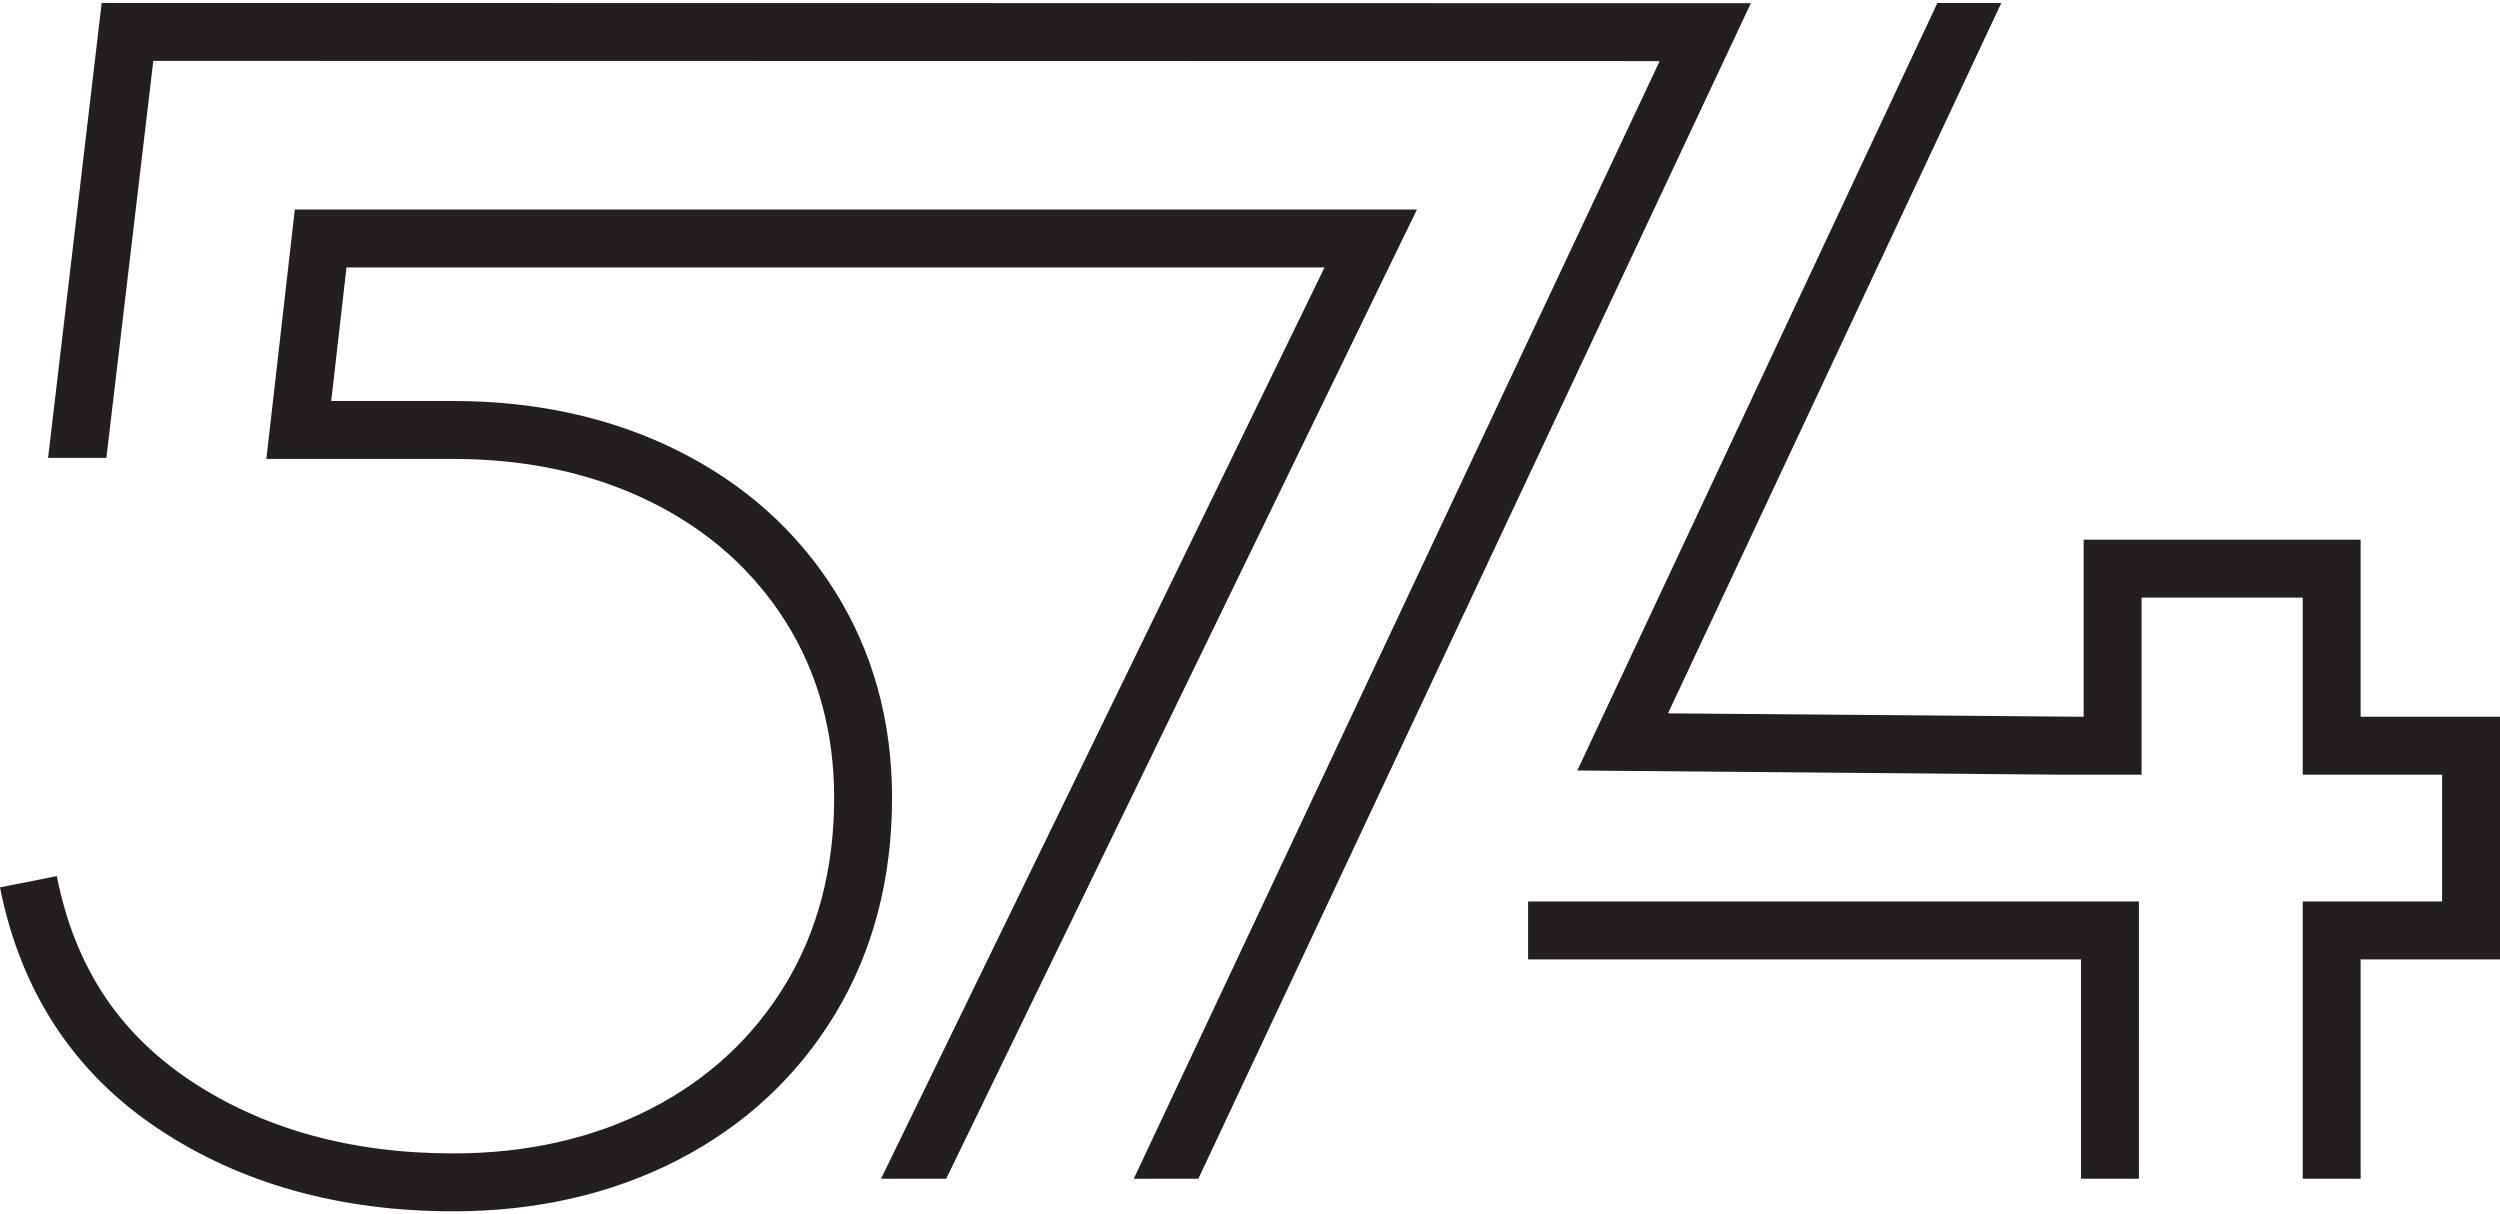
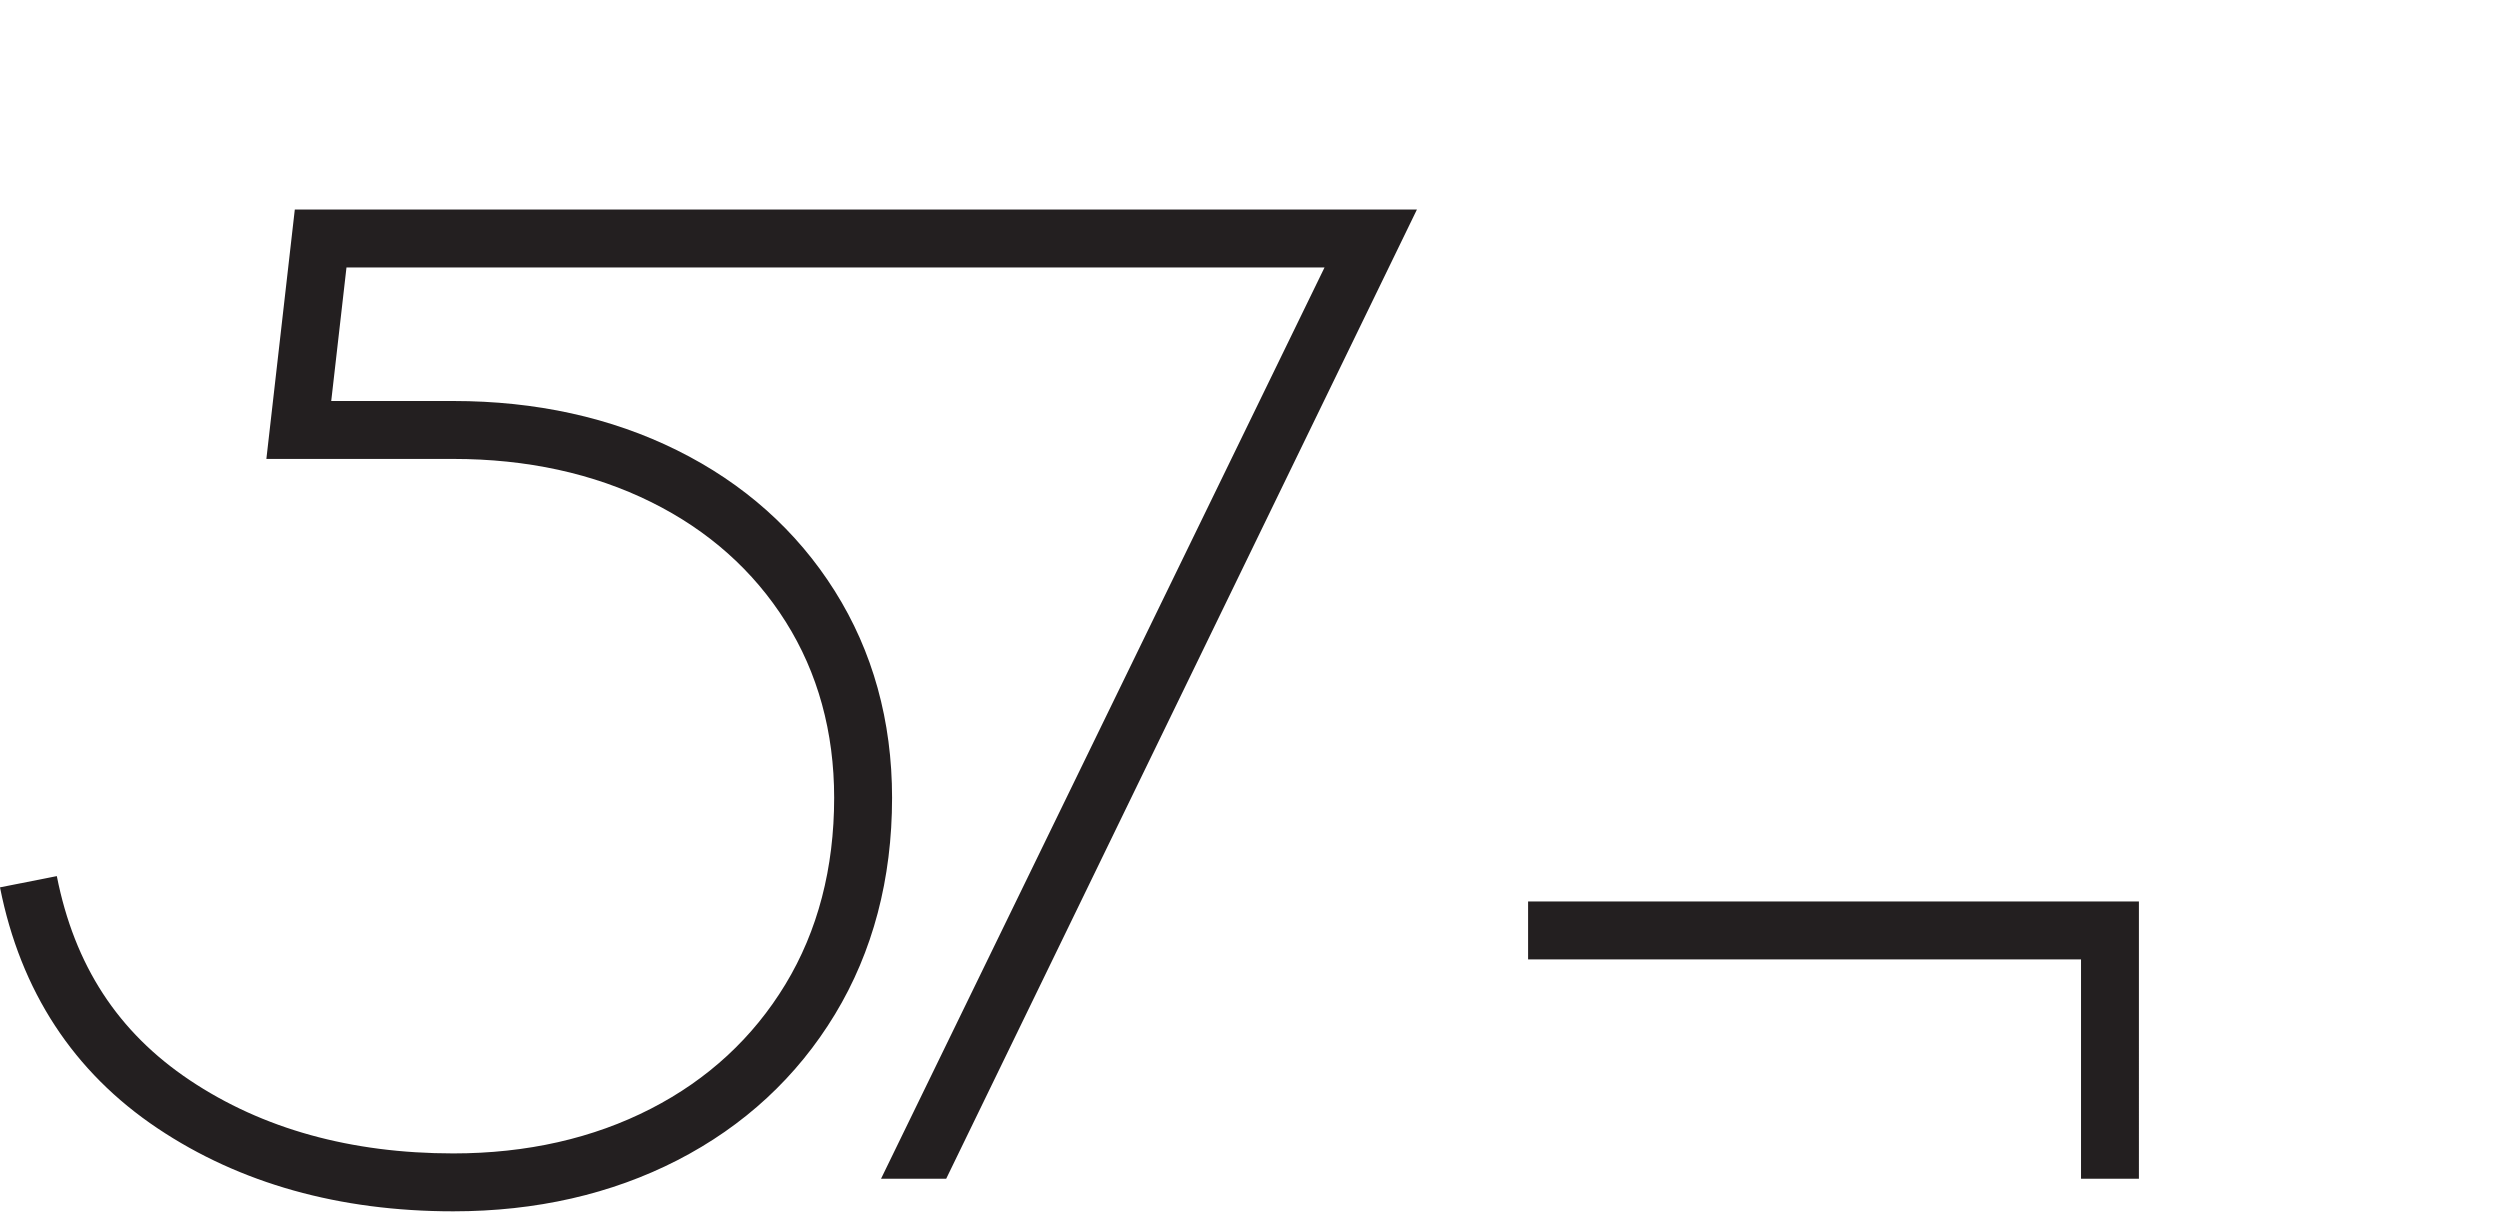
<svg xmlns="http://www.w3.org/2000/svg" width="140" height="68">
  <path fill="#231f20" d="M46.759 56.801c2.121-3.502 3.197-7.582 3.197-12.126 0-4.304-1.08-8.201-3.213-11.586-2.125-3.375-5.098-6.025-8.835-7.877-3.69-1.829-7.904-2.756-12.522-2.756h-6.837l.854-7.478h54.771L49.338 66.009h3.649l26.361-54.275H16.509L14.917 25.7h10.469c4.115 0 7.845.812 11.083 2.418 3.194 1.583 5.728 3.837 7.53 6.7 1.801 2.858 2.714 6.176 2.714 9.857 0 3.943-.918 7.458-2.729 10.446-1.807 2.983-4.342 5.328-7.536 6.967-3.233 1.661-6.954 2.503-11.062 2.503-5.729 0-10.693-1.379-14.759-4.1-4.023-2.691-6.458-6.43-7.445-11.429L0 49.692c1.148 5.805 4.117 10.344 8.824 13.494 4.608 3.085 10.181 4.648 16.562 4.648 4.627 0 8.848-.963 12.544-2.859 3.737-1.92 6.707-4.67 8.829-8.174M116.537 66.009h3.242V50.483H85.573v3.243h30.964v12.283Z" />
-   <path fill="#231f20" d="M132.195 40.138v-9.916h-15.511v9.916l-23.275-.19L112.073.167h-3.58L88.329 43.148l26.825.232h4.774v-9.914h9.024v9.914h7.805v7.103h-7.805v15.526h3.243V53.726H140V40.138h-7.805ZM5.694.166 2.693 25.639h3.264l2.628-22.23 84.355.013-29.45 62.587h3.618L98.048.18 5.694.166Z" />
</svg>